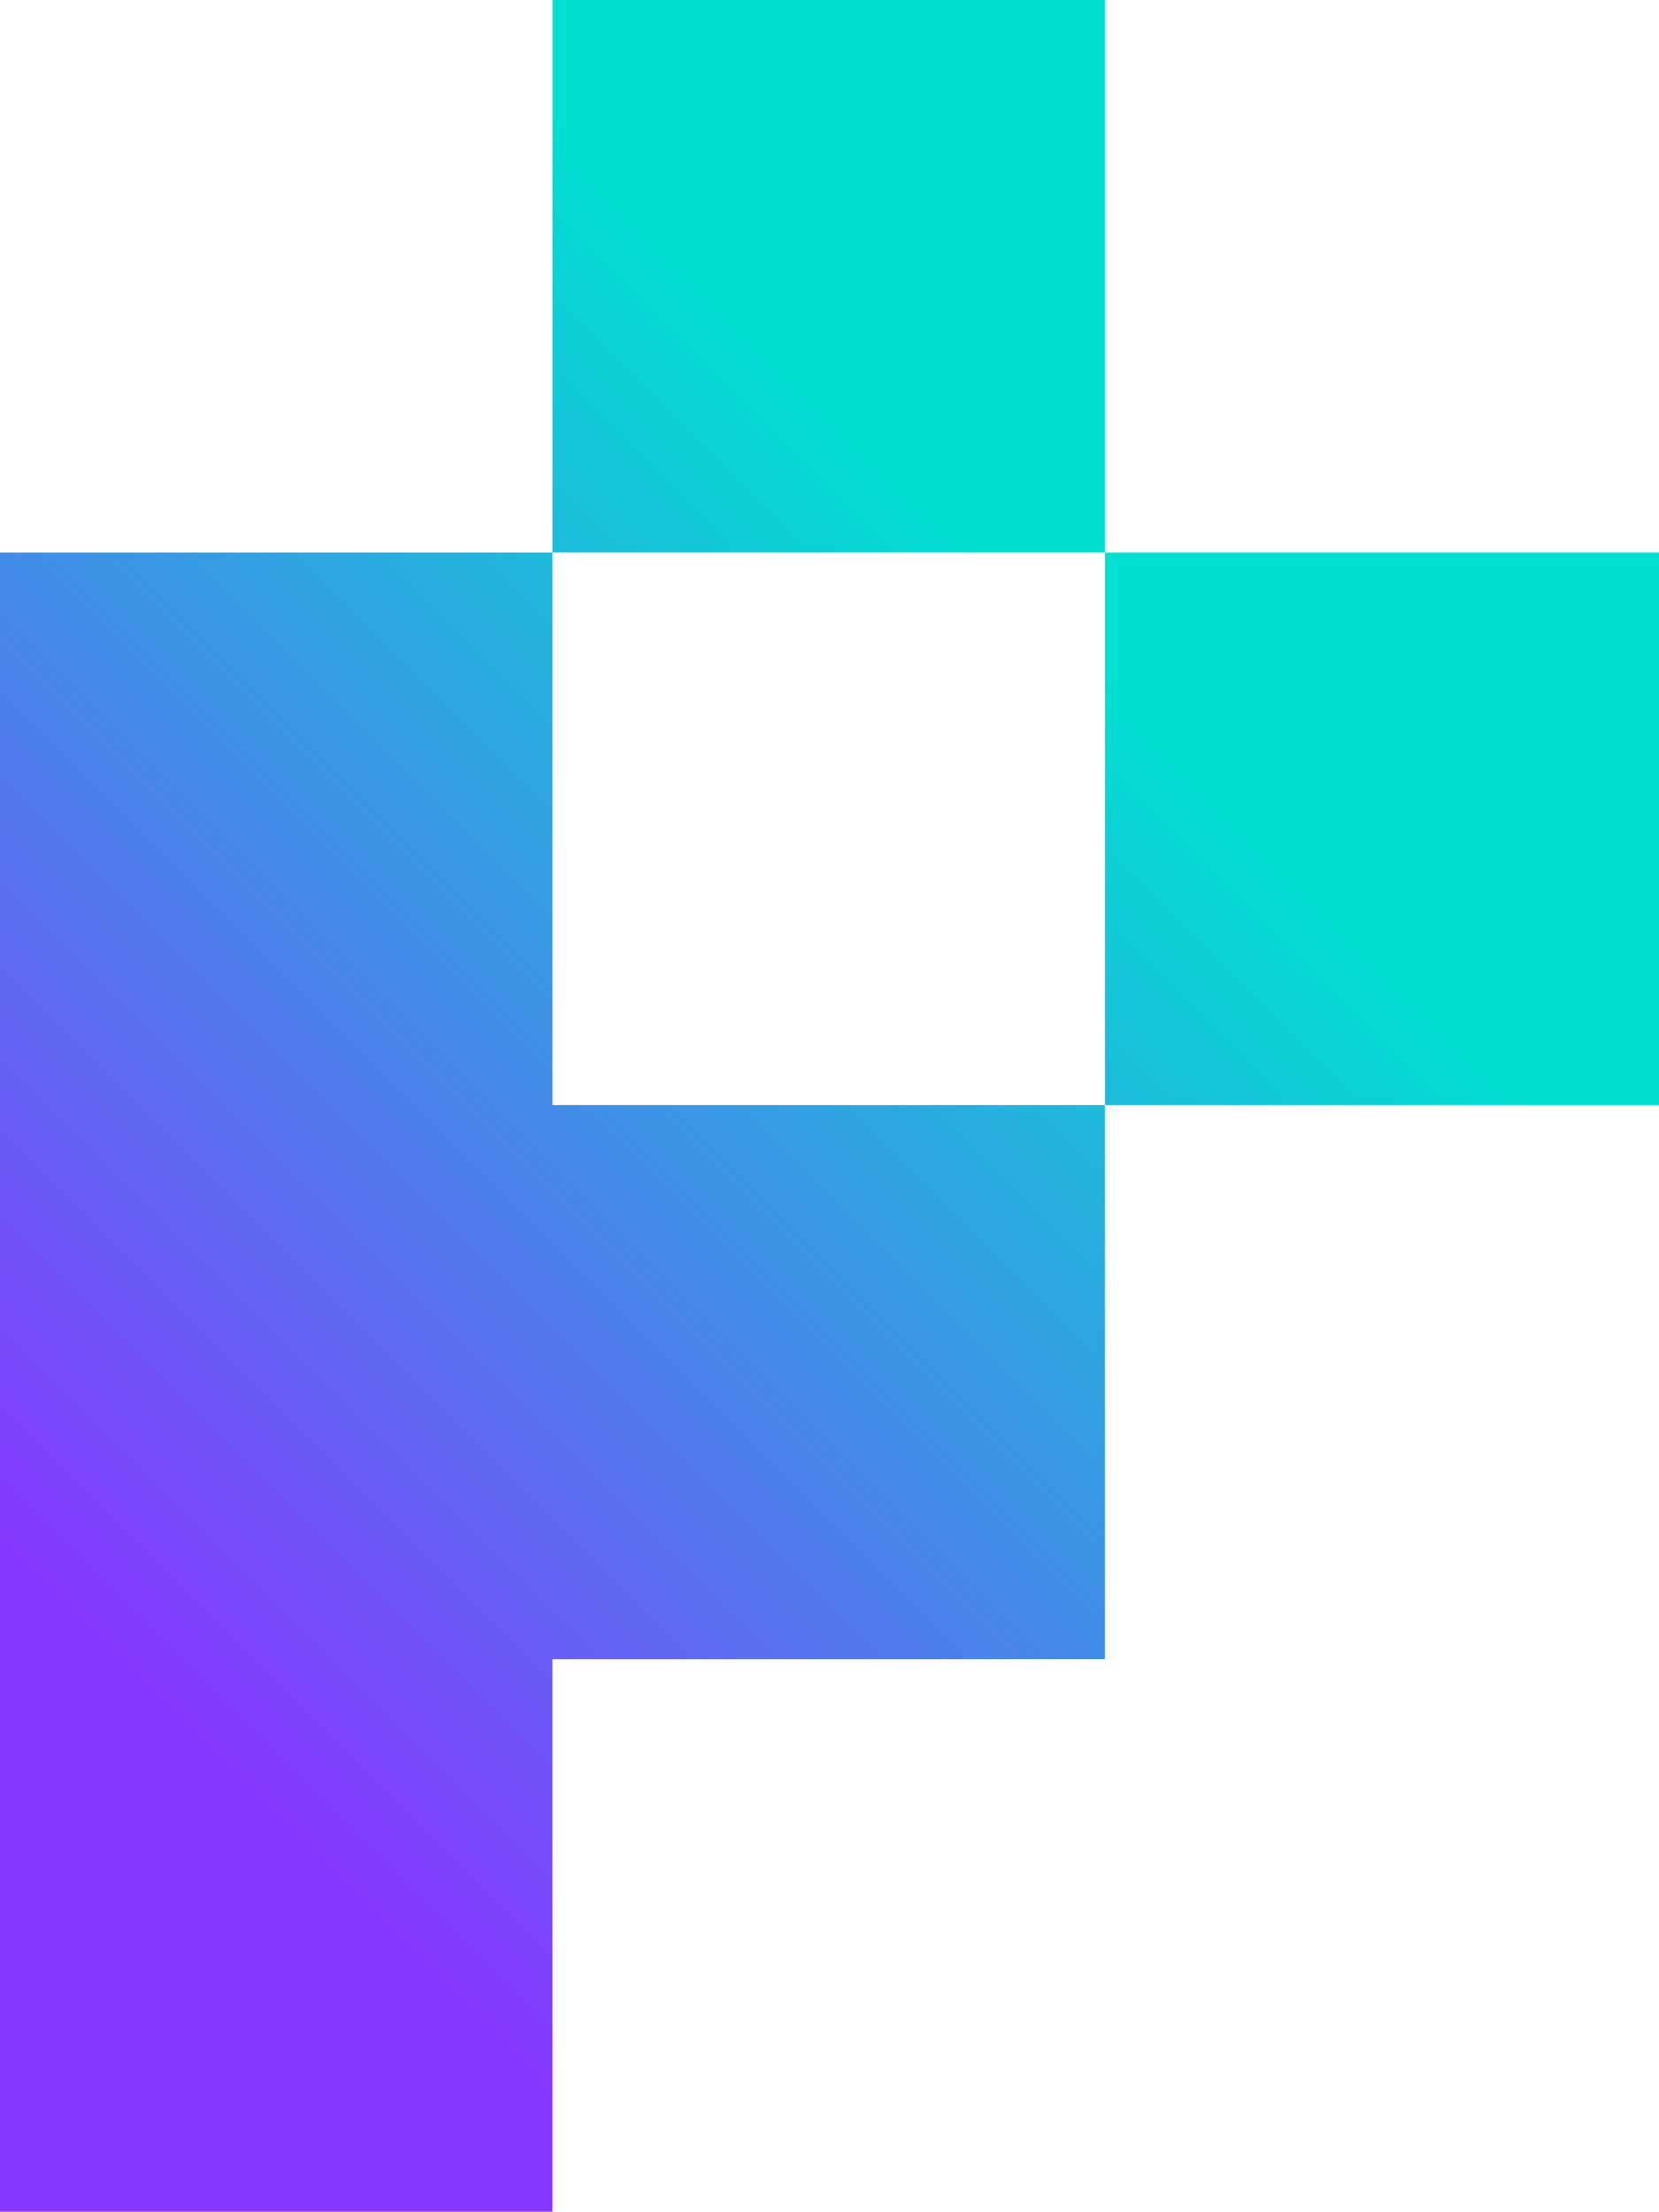
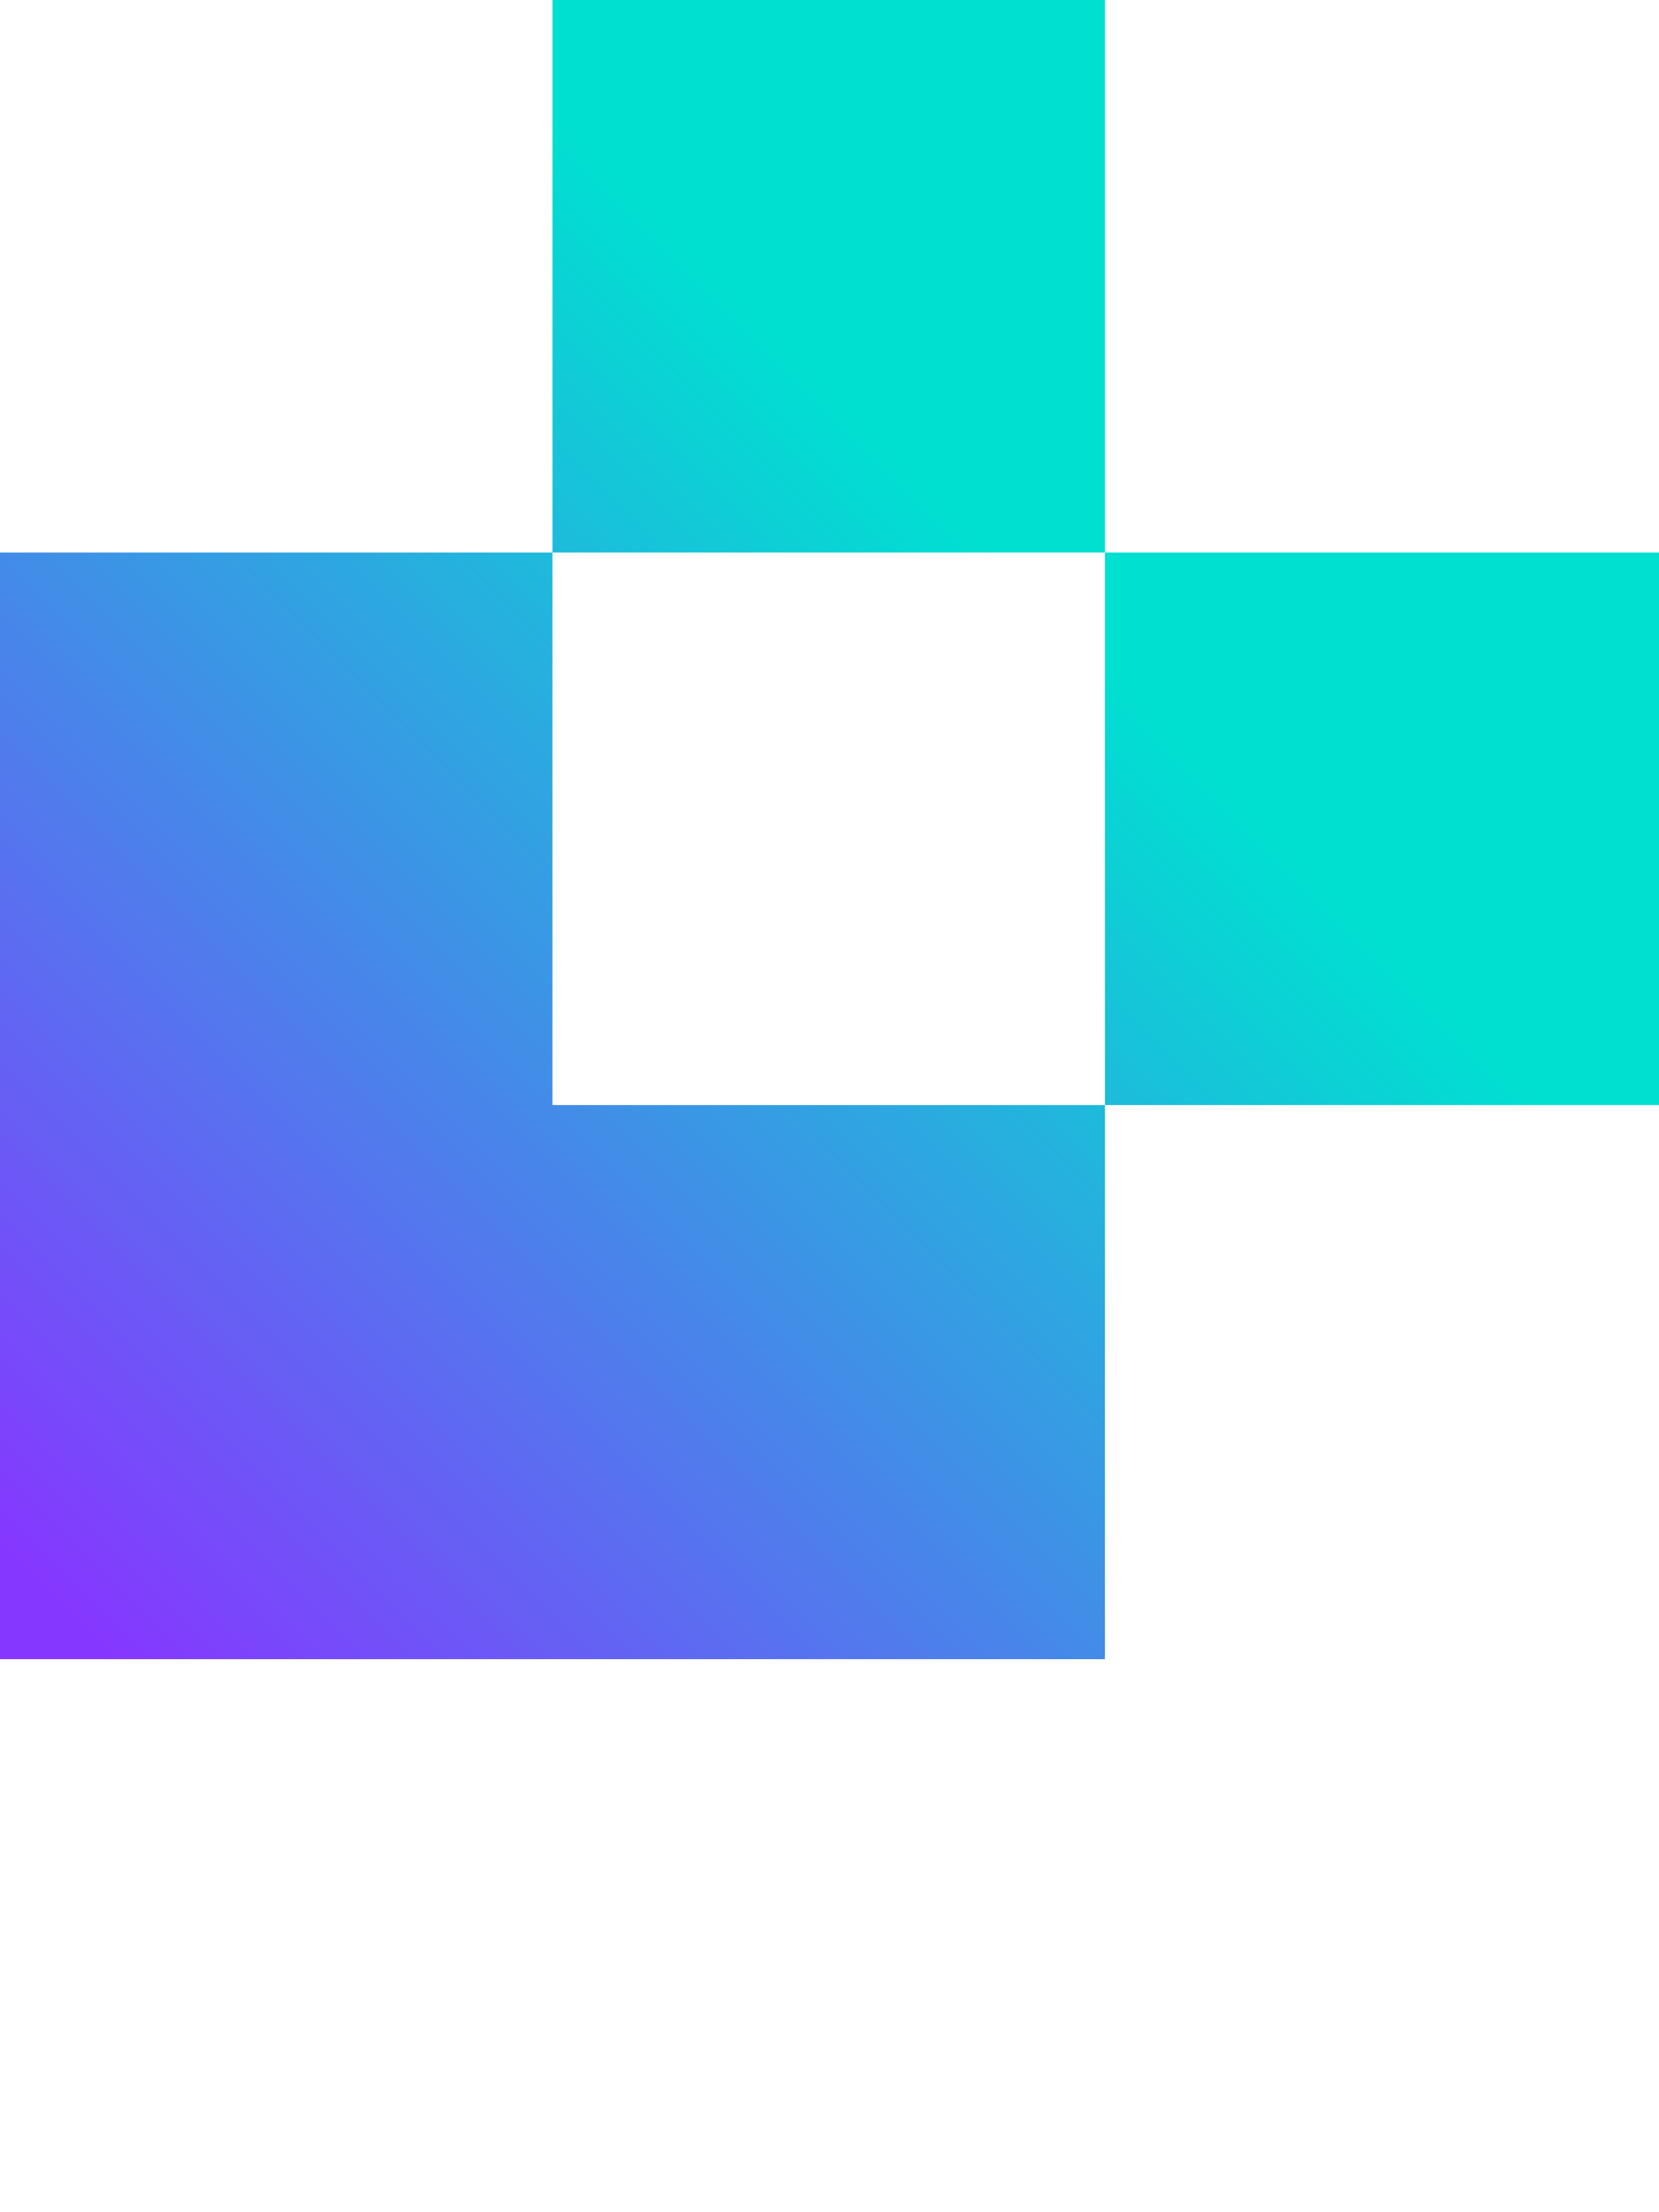
<svg xmlns="http://www.w3.org/2000/svg" version="1.1" id="Ebene_1" x="0px" y="0px" viewBox="0 0 106 141.3" style="enable-background:new 0 0 106 141.3;" xml:space="preserve">
  <style type="text/css">
	.st0{fill:url(#SVGID_1_);}
</style>
  <linearGradient id="SVGID_1_" gradientUnits="userSpaceOnUse" x1="-17.66" y1="123.62" x2="88.3" y2="17.66">
    <stop offset="0.2" style="stop-color:#8637FF" />
    <stop offset="0.8" style="stop-color:#00E0D1" />
  </linearGradient>
-   <path class="st0" d="M70.6,35.3H35.3V0h35.3V35.3z M35.3,35.3H0v35.3V106v35.3h35.3V106h35.3V70.6H35.3V35.3z M70.6,35.3v35.3H106  V35.3H70.6z" />
+   <path class="st0" d="M70.6,35.3H35.3V0h35.3V35.3z M35.3,35.3H0v35.3V106h35.3V106h35.3V70.6H35.3V35.3z M70.6,35.3v35.3H106  V35.3H70.6z" />
</svg>